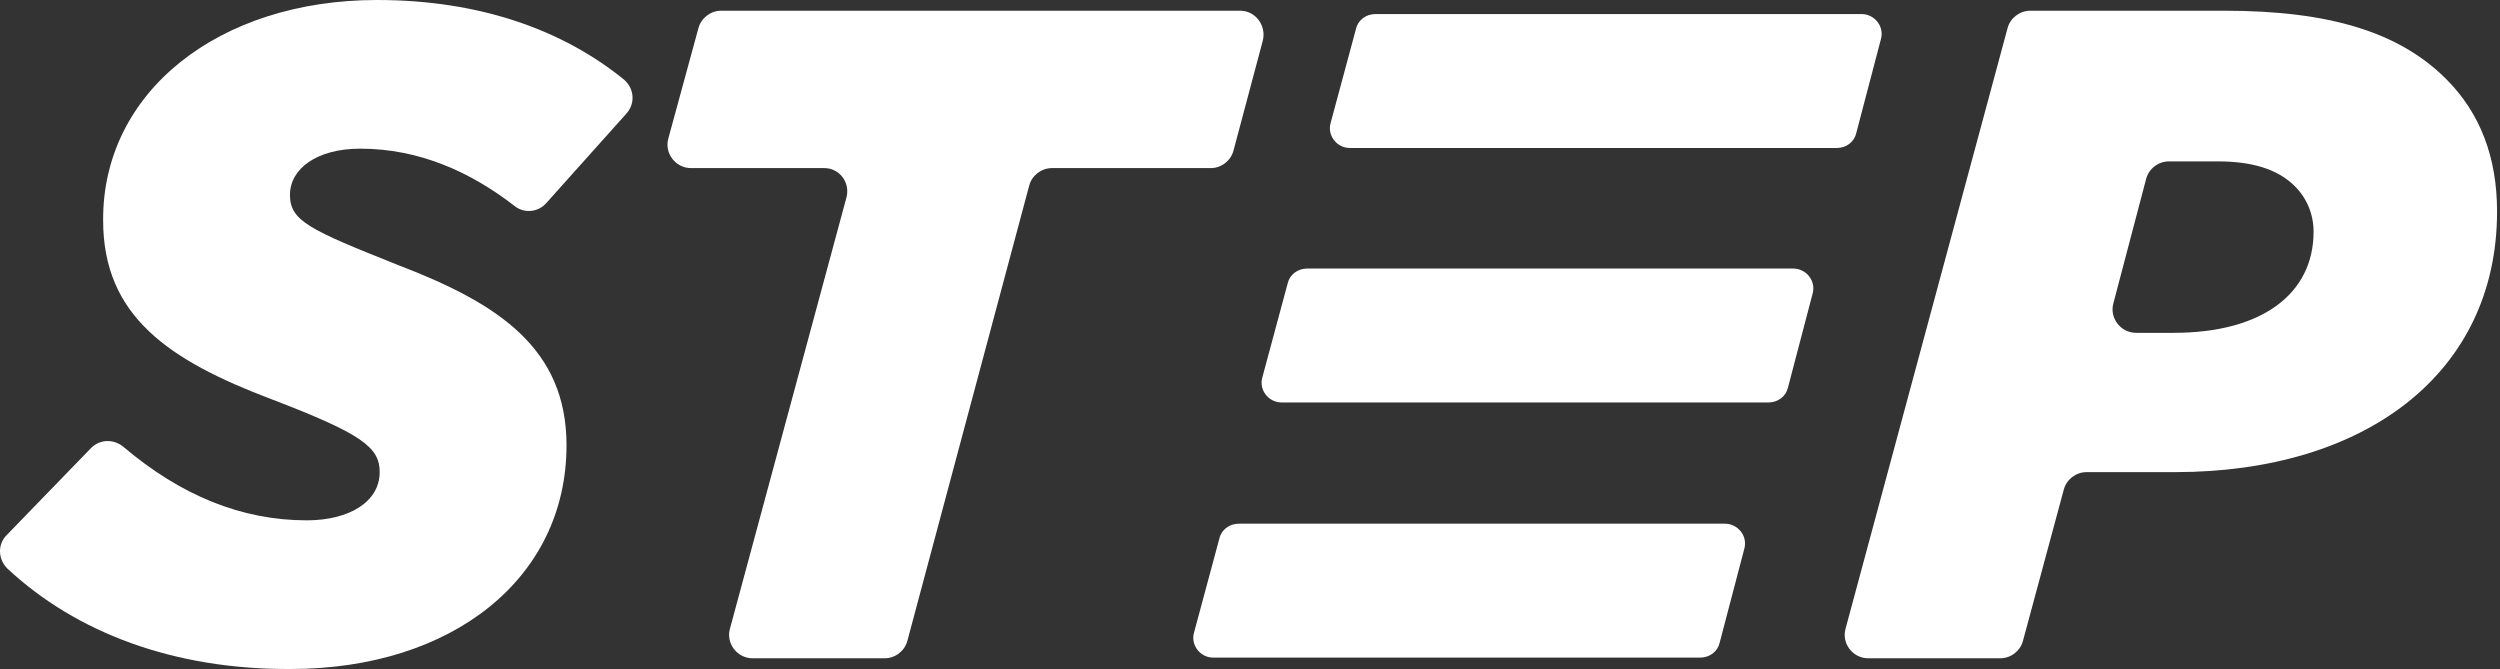
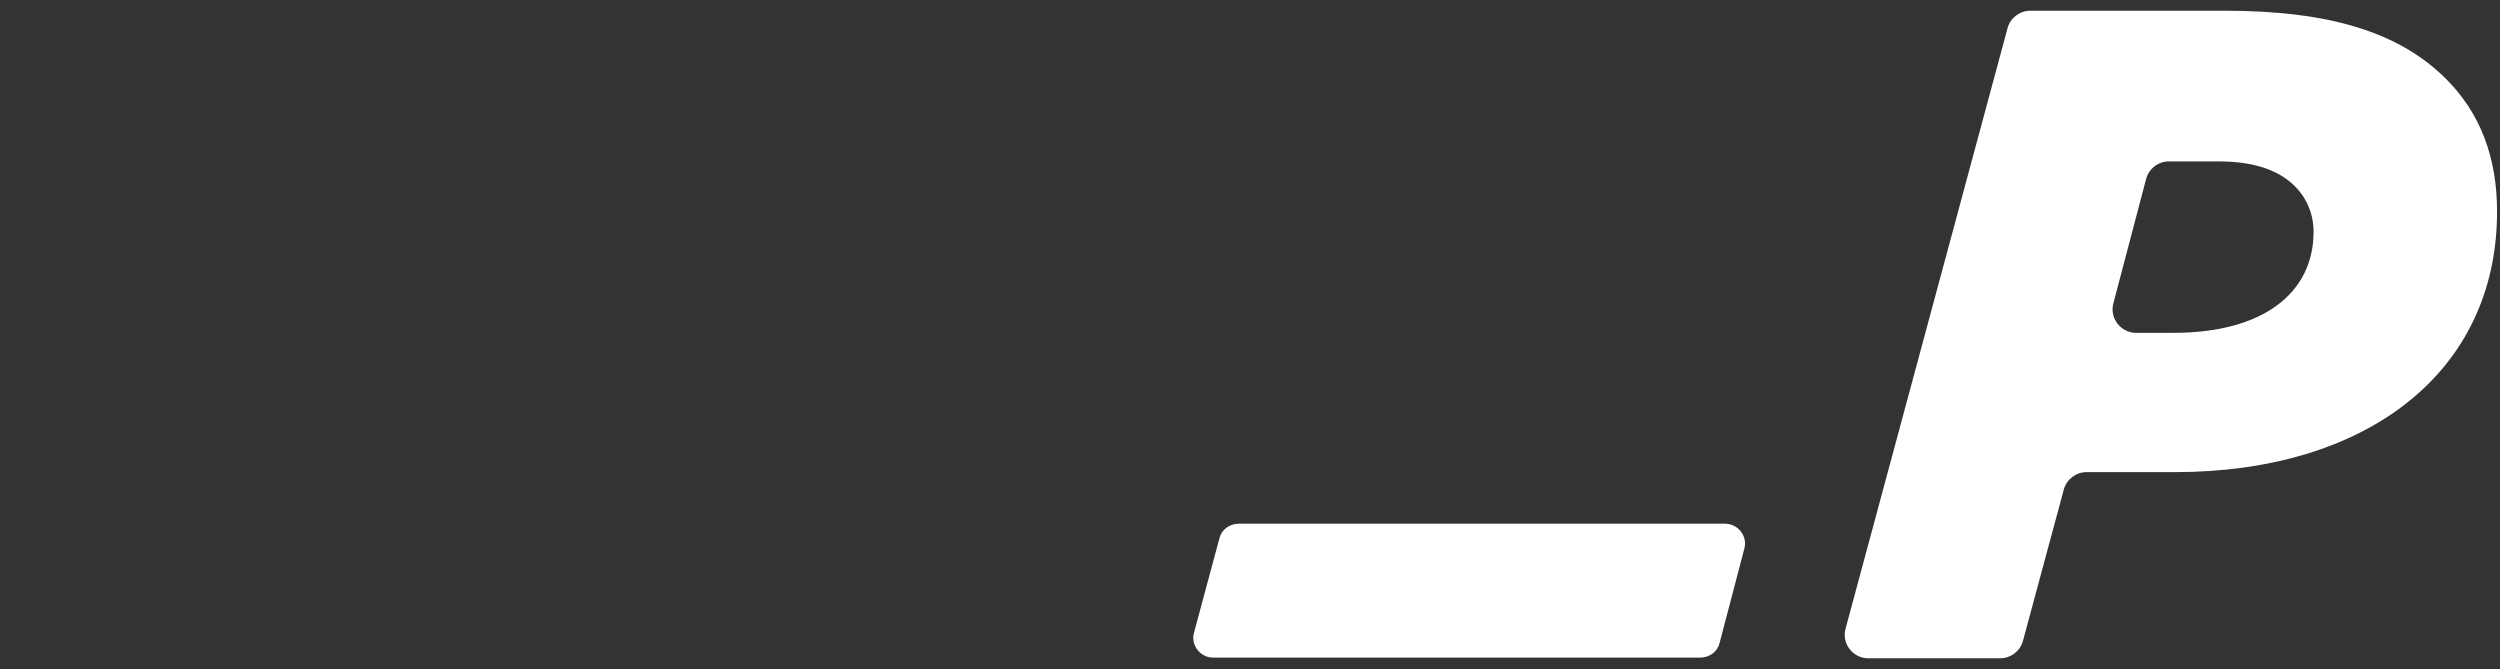
<svg xmlns="http://www.w3.org/2000/svg" width="142px" height="38px" viewBox="0 0 142 38" version="1.1">
  <rect x="0" y="0" width="142" height="38" fill="#333333" stroke="none" />
  <title>Step_white_Logo</title>
  <g id="Page-1" stroke="none" stroke-width="1" fill="none" fill-rule="evenodd">
    <g id="Step_white_Logo" transform="translate(-0, 0)" fill="#FFFFFF" fill-rule="nonzero">
-       <path d="M0.381,30.392 L5.173,25.447 C5.668,24.953 6.428,24.915 6.999,25.371 C10.27,28.148 13.731,29.555 17.421,29.555 C19.855,29.555 21.566,28.49 21.566,26.817 C21.566,25.409 20.577,24.648 15.405,22.67 C9.585,20.464 5.858,17.954 5.858,12.514 C5.82,5.211 12.438,0 21.414,0 C27.272,0 31.988,1.712 35.449,4.526 C36.02,5.021 36.096,5.858 35.601,6.428 L31.037,11.525 C30.581,12.058 29.782,12.134 29.249,11.716 C26.701,9.738 23.772,8.444 20.463,8.444 C17.991,8.444 16.47,9.585 16.47,11.069 C16.47,12.552 17.573,13.047 22.631,15.063 C28.299,17.231 32.178,19.779 32.178,25.295 C32.178,32.864 25.674,37.999 16.508,37.999 C9.89,38.038 4.336,35.946 0.419,32.294 C-0.114,31.761 -0.152,30.924 0.381,30.392 Z" id="Path" />
-       <path d="M46.822,9.548 L39.253,9.548 C38.378,9.548 37.731,8.711 37.959,7.874 L39.671,1.598 C39.823,1.027 40.356,0.609 40.964,0.609 L70.441,0.609 C71.316,0.609 71.925,1.446 71.734,2.283 L70.061,8.559 C69.909,9.129 69.376,9.548 68.768,9.548 L59.753,9.548 C59.145,9.548 58.612,9.966 58.46,10.537 L51.538,36.402 C51.386,36.973 50.853,37.391 50.245,37.391 L42.752,37.391 C41.877,37.391 41.23,36.554 41.459,35.718 L48.077,11.221 C48.305,10.384 47.696,9.548 46.822,9.548 Z" id="Path" />
      <path d="M114.029,1.598 C114.181,1.027 114.714,0.609 115.322,0.609 L126.352,0.609 C132.324,0.609 136.28,1.826 138.942,4.489 C140.882,6.429 141.833,8.939 141.833,12.02 C141.833,21.149 134.416,26.817 123.538,26.817 L118.517,26.817 C117.909,26.817 117.376,27.235 117.224,27.806 L114.904,36.402 C114.752,36.973 114.219,37.391 113.611,37.391 L106.118,37.391 C105.243,37.391 104.596,36.554 104.825,35.718 L114.029,1.598 Z M123.462,18.905 C128.52,18.905 131.411,16.661 131.411,13.161 C131.411,12.172 131.031,11.259 130.346,10.575 C129.357,9.586 127.874,9.167 125.972,9.167 L123.196,9.167 C122.587,9.167 122.054,9.586 121.902,10.156 L120.039,17.231 C119.81,18.068 120.457,18.905 121.332,18.905 L123.462,18.905 Z" id="Shape" />
-       <path d="M76.679,8.406 C75.918,8.406 75.386,7.683 75.576,6.998 L77.021,1.635 C77.135,1.141 77.592,0.798 78.124,0.798 L105.738,0.798 C106.46,0.798 107.031,1.483 106.841,2.206 L105.433,7.569 C105.319,8.064 104.863,8.406 104.33,8.406 L76.679,8.406 Z" id="Path" />
-       <path d="M72.799,22.86 C72.039,22.86 71.506,22.138 71.696,21.453 L73.142,16.09 C73.256,15.595 73.712,15.253 74.245,15.253 L101.858,15.253 C102.581,15.253 103.151,15.938 102.961,16.66 L101.554,22.024 C101.44,22.518 100.983,22.86 100.451,22.86 L72.799,22.86 Z" id="Path" />
      <path d="M68.92,37.353 C68.159,37.353 67.627,36.63 67.817,35.946 L69.262,30.582 C69.376,30.088 69.833,29.746 70.365,29.746 L97.978,29.746 C98.701,29.746 99.272,30.43 99.081,31.153 L97.674,36.516 C97.56,37.011 97.104,37.353 96.571,37.353 L68.92,37.353 Z" id="Path" />
    </g>
  </g>
</svg>